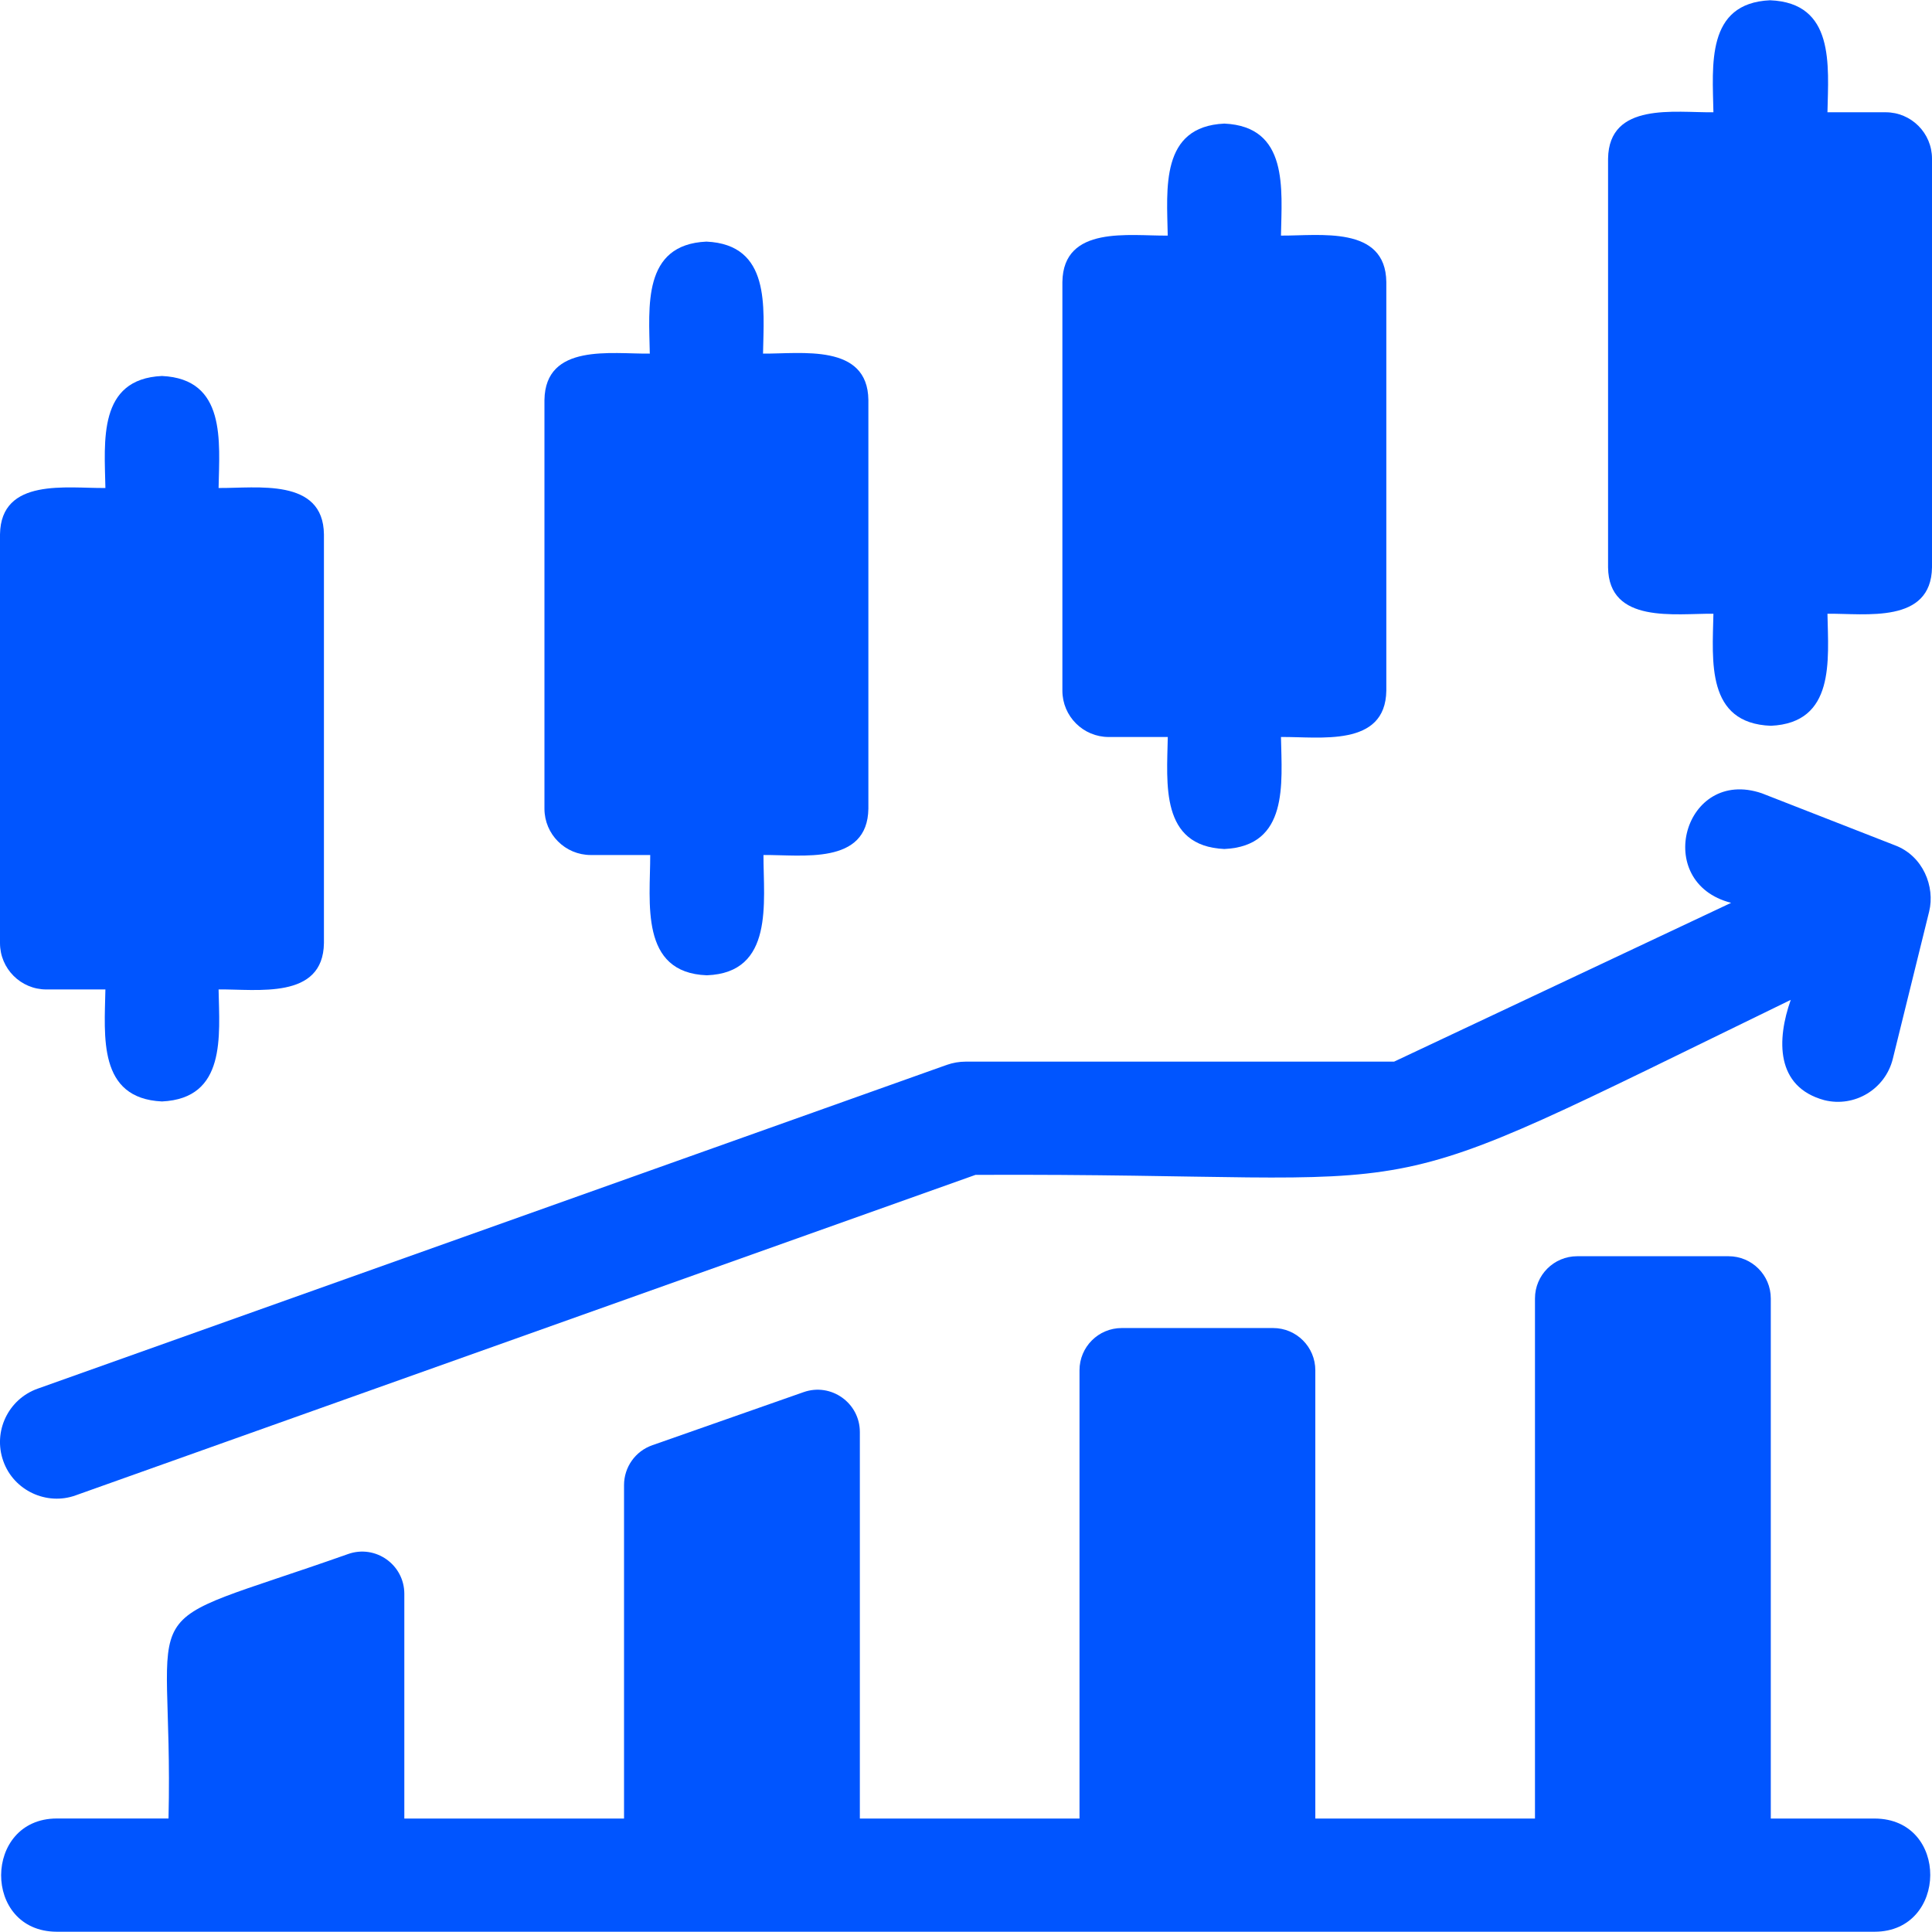
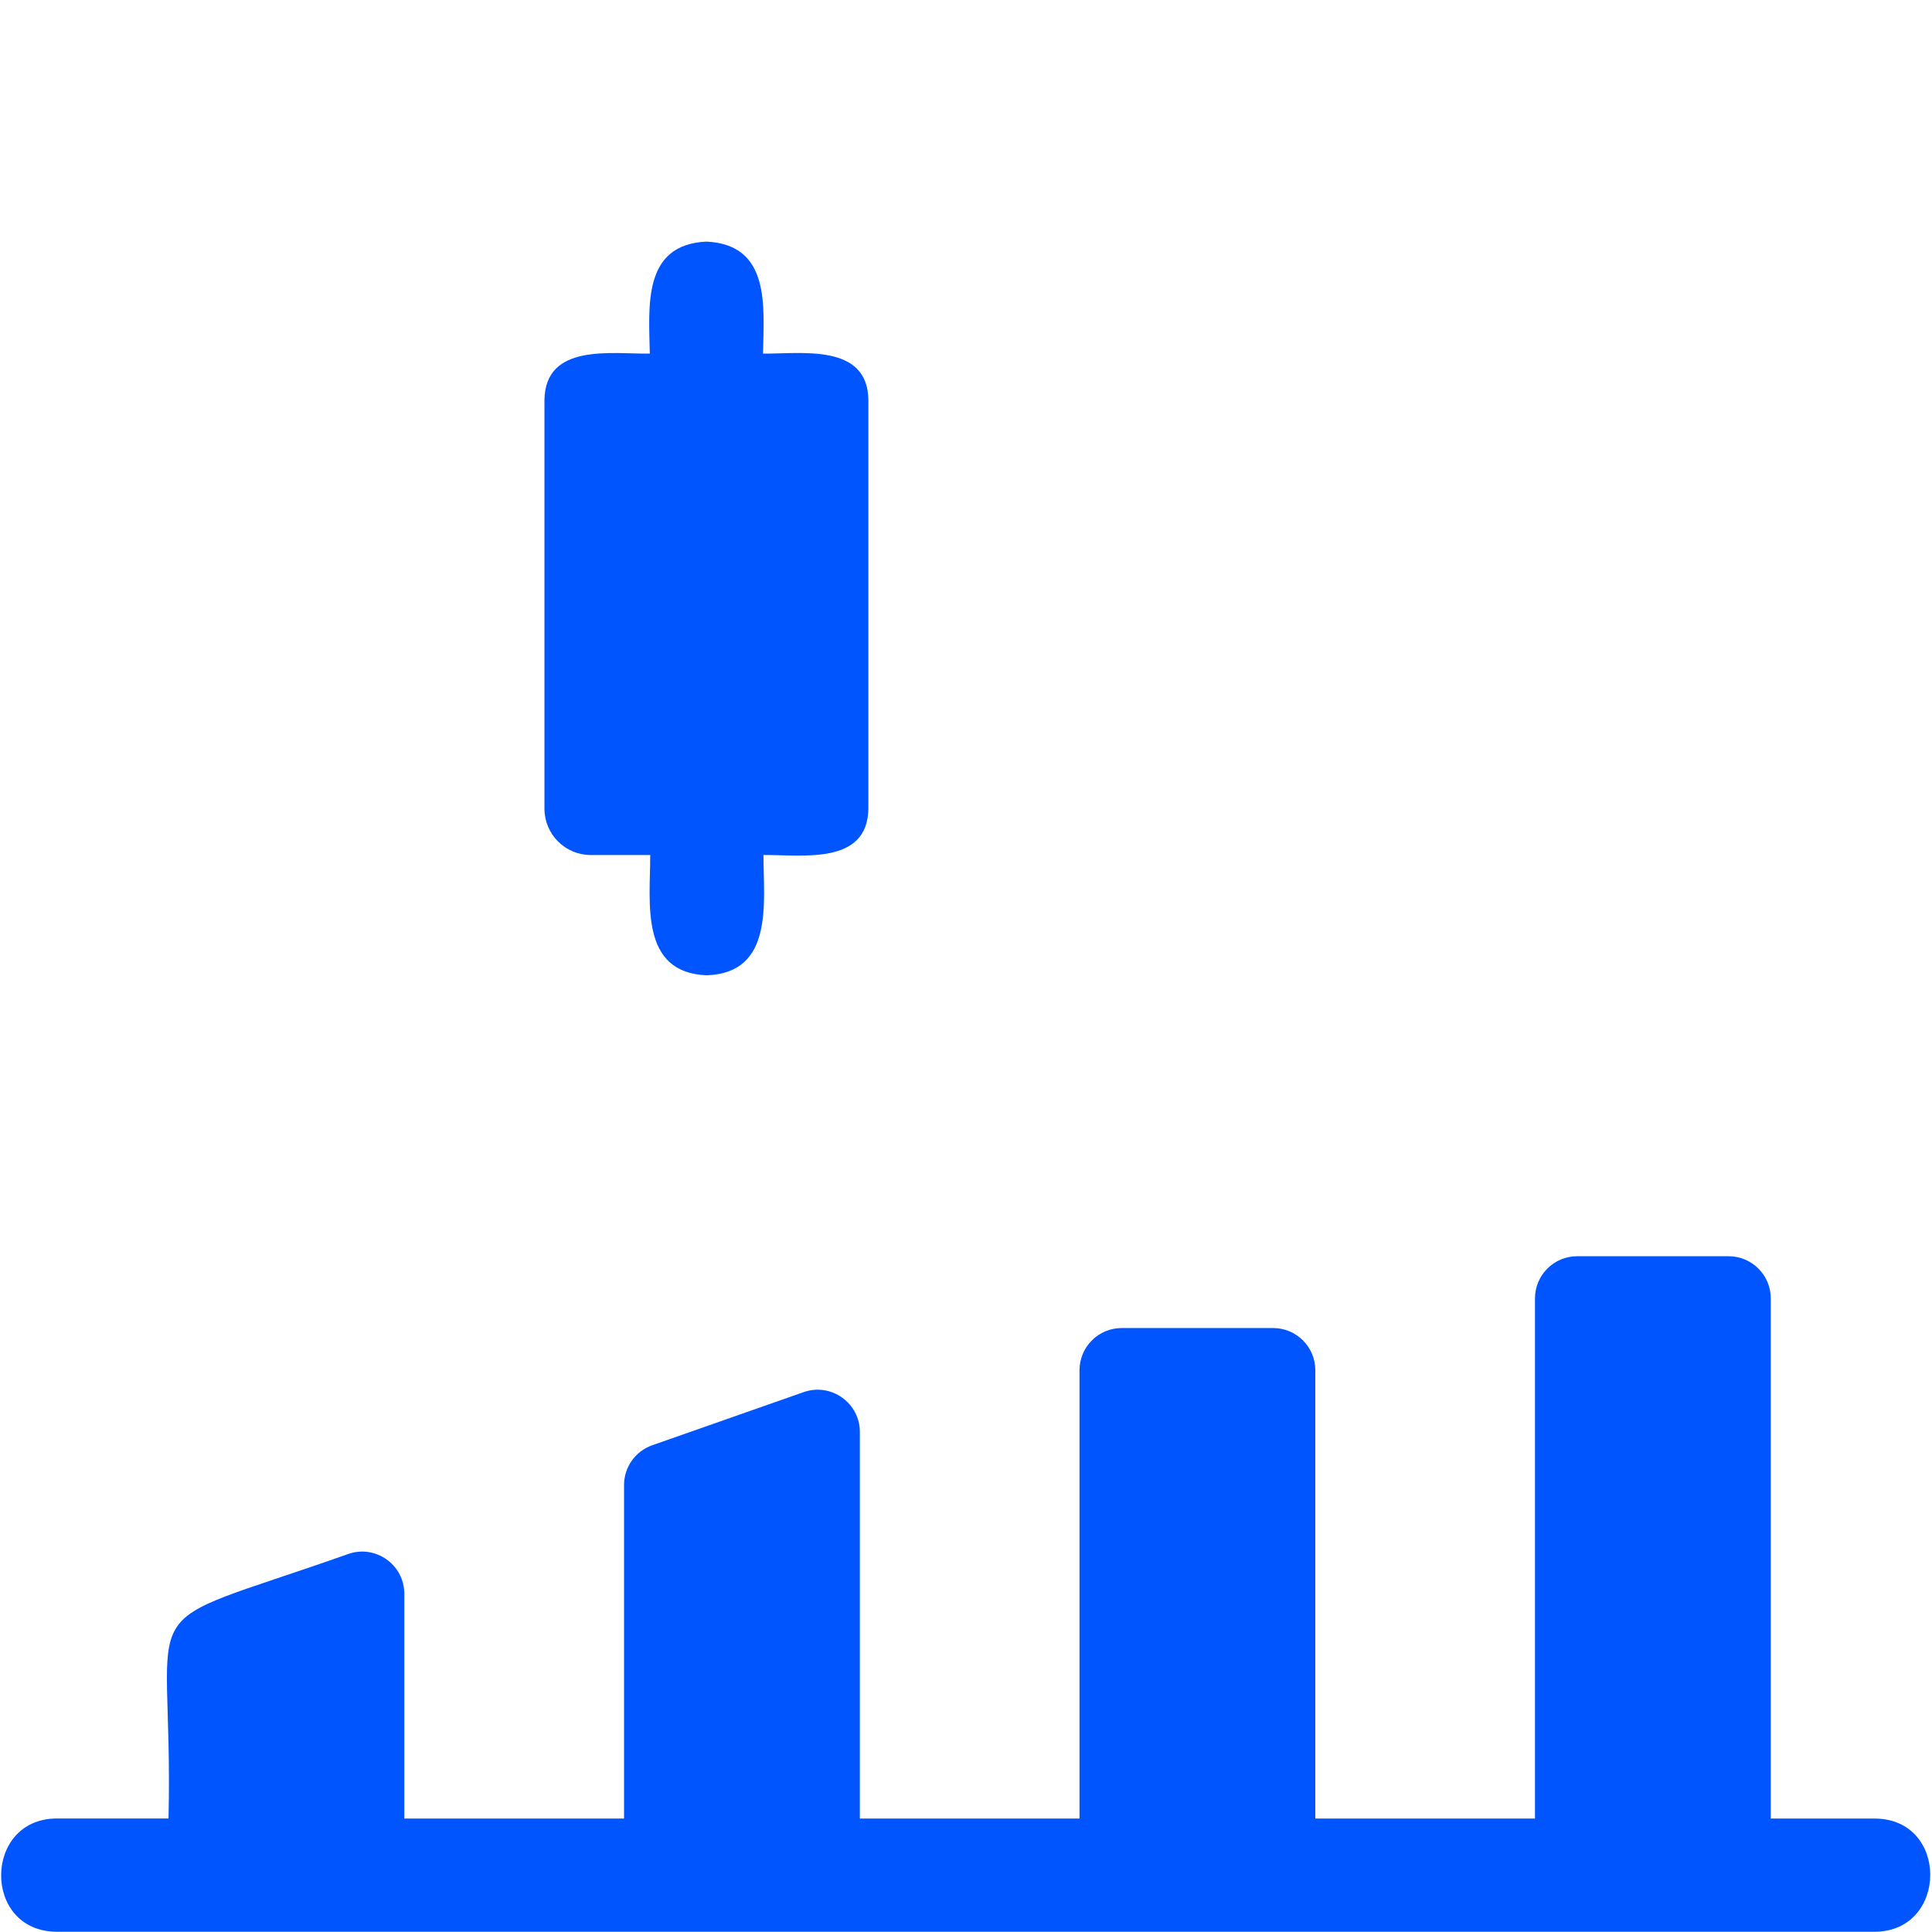
<svg xmlns="http://www.w3.org/2000/svg" width="36" height="36" viewBox="0 0 36 36" fill="none">
  <g clip-path="url(#clip0_52_3604)">
-     <path d="M0.864 18.437H1.964C1.948 19.307 1.819 20.468 3.018 20.524C4.218 20.468 4.089 19.306 4.073 18.437C4.787 18.427 6.021 18.636 6.036 17.573V9.957C6.023 8.898 4.785 9.1 4.073 9.093C4.089 8.223 4.218 7.061 3.018 7.006C1.819 7.061 1.948 8.224 1.964 9.093C1.25 9.102 0.016 8.894 0 9.957C0 9.957 0 17.573 0 17.573C0 18.05 0.387 18.437 0.864 18.437Z" fill="#0055FF" />
    <path d="M11.009 15.932H12.116C12.117 16.811 11.913 18.127 13.171 18.173C14.429 18.127 14.225 16.81 14.226 15.932C14.939 15.924 16.166 16.129 16.181 15.068V7.453C16.168 6.394 14.929 6.595 14.218 6.589C14.233 5.718 14.363 4.557 13.163 4.502C11.964 4.557 12.093 5.719 12.108 6.589C11.395 6.598 10.161 6.39 10.145 7.453C10.145 7.453 10.145 15.068 10.145 15.068C10.145 15.546 10.532 15.932 11.009 15.932Z" fill="#0055FF" />
-     <path d="M20.66 13.733H21.76C21.744 14.604 21.615 15.765 22.814 15.82C24.014 15.765 23.885 14.603 23.869 13.733C24.583 13.724 25.817 13.933 25.832 12.869V5.254C25.819 4.194 24.58 4.396 23.869 4.39C23.884 3.519 24.014 2.358 22.814 2.303C21.615 2.358 21.744 3.52 21.759 4.39C21.046 4.399 19.812 4.191 19.796 5.254C19.796 5.254 19.796 12.869 19.796 12.869C19.796 13.347 20.183 13.733 20.66 13.733Z" fill="#0055FF" />
    <path d="M34.934 33.886H32.996V24.195C32.996 23.76 32.644 23.408 32.209 23.408H29.389C28.954 23.408 28.602 23.76 28.602 24.195V33.886H24.509V25.533C24.509 25.098 24.157 24.746 23.722 24.746H20.902C20.467 24.746 20.115 25.098 20.115 25.533V33.886H16.022V26.683C16.022 26.141 15.486 25.761 14.975 25.94L12.154 26.93C11.839 27.04 11.628 27.338 11.628 27.672V33.886H7.534V29.699C7.534 29.155 6.996 28.775 6.484 28.958C2.268 30.448 3.242 29.555 3.14 33.885H1.055C-0.315 33.89 -0.332 35.989 1.055 35.995C1.055 35.995 34.934 35.995 34.934 35.995C36.3 35.991 36.324 33.892 34.934 33.886Z" fill="#0055FF" />
-     <path d="M0.061 27.224C0.256 27.778 0.874 28.058 1.409 27.864L18.177 21.892C27.378 21.85 24.968 22.716 33.368 18.631C33.107 19.369 33.081 20.252 33.994 20.5C34.559 20.64 35.131 20.294 35.27 19.729L35.947 16.985C36.06 16.525 35.836 15.947 35.307 15.75L32.827 14.781C31.379 14.29 30.778 16.446 32.257 16.823L25.977 19.782H17.994C17.874 19.782 17.754 19.803 17.641 19.843L0.701 25.876C0.152 26.072 -0.134 26.675 0.061 27.224Z" fill="#0055FF" />
-     <path d="M35.136 2.092H34.052C34.07 1.21 34.19 0.053 32.982 0.005C31.783 0.06 31.912 1.223 31.927 2.092C31.213 2.102 29.98 1.893 29.964 2.956C29.964 2.956 29.964 10.572 29.964 10.572C29.977 11.631 31.216 11.429 31.927 11.436C31.909 12.318 31.788 13.477 32.997 13.524C34.197 13.469 34.068 12.305 34.052 11.436C34.764 11.429 35.984 11.629 36 10.572V2.956C36 2.479 35.613 2.092 35.136 2.092Z" fill="#0055FF" />
  </g>
  <defs>
    <clipPath id="clip0_52_3604">
      <rect width="36" height="36" fill="white" />
    </clipPath>
  </defs>
</svg>